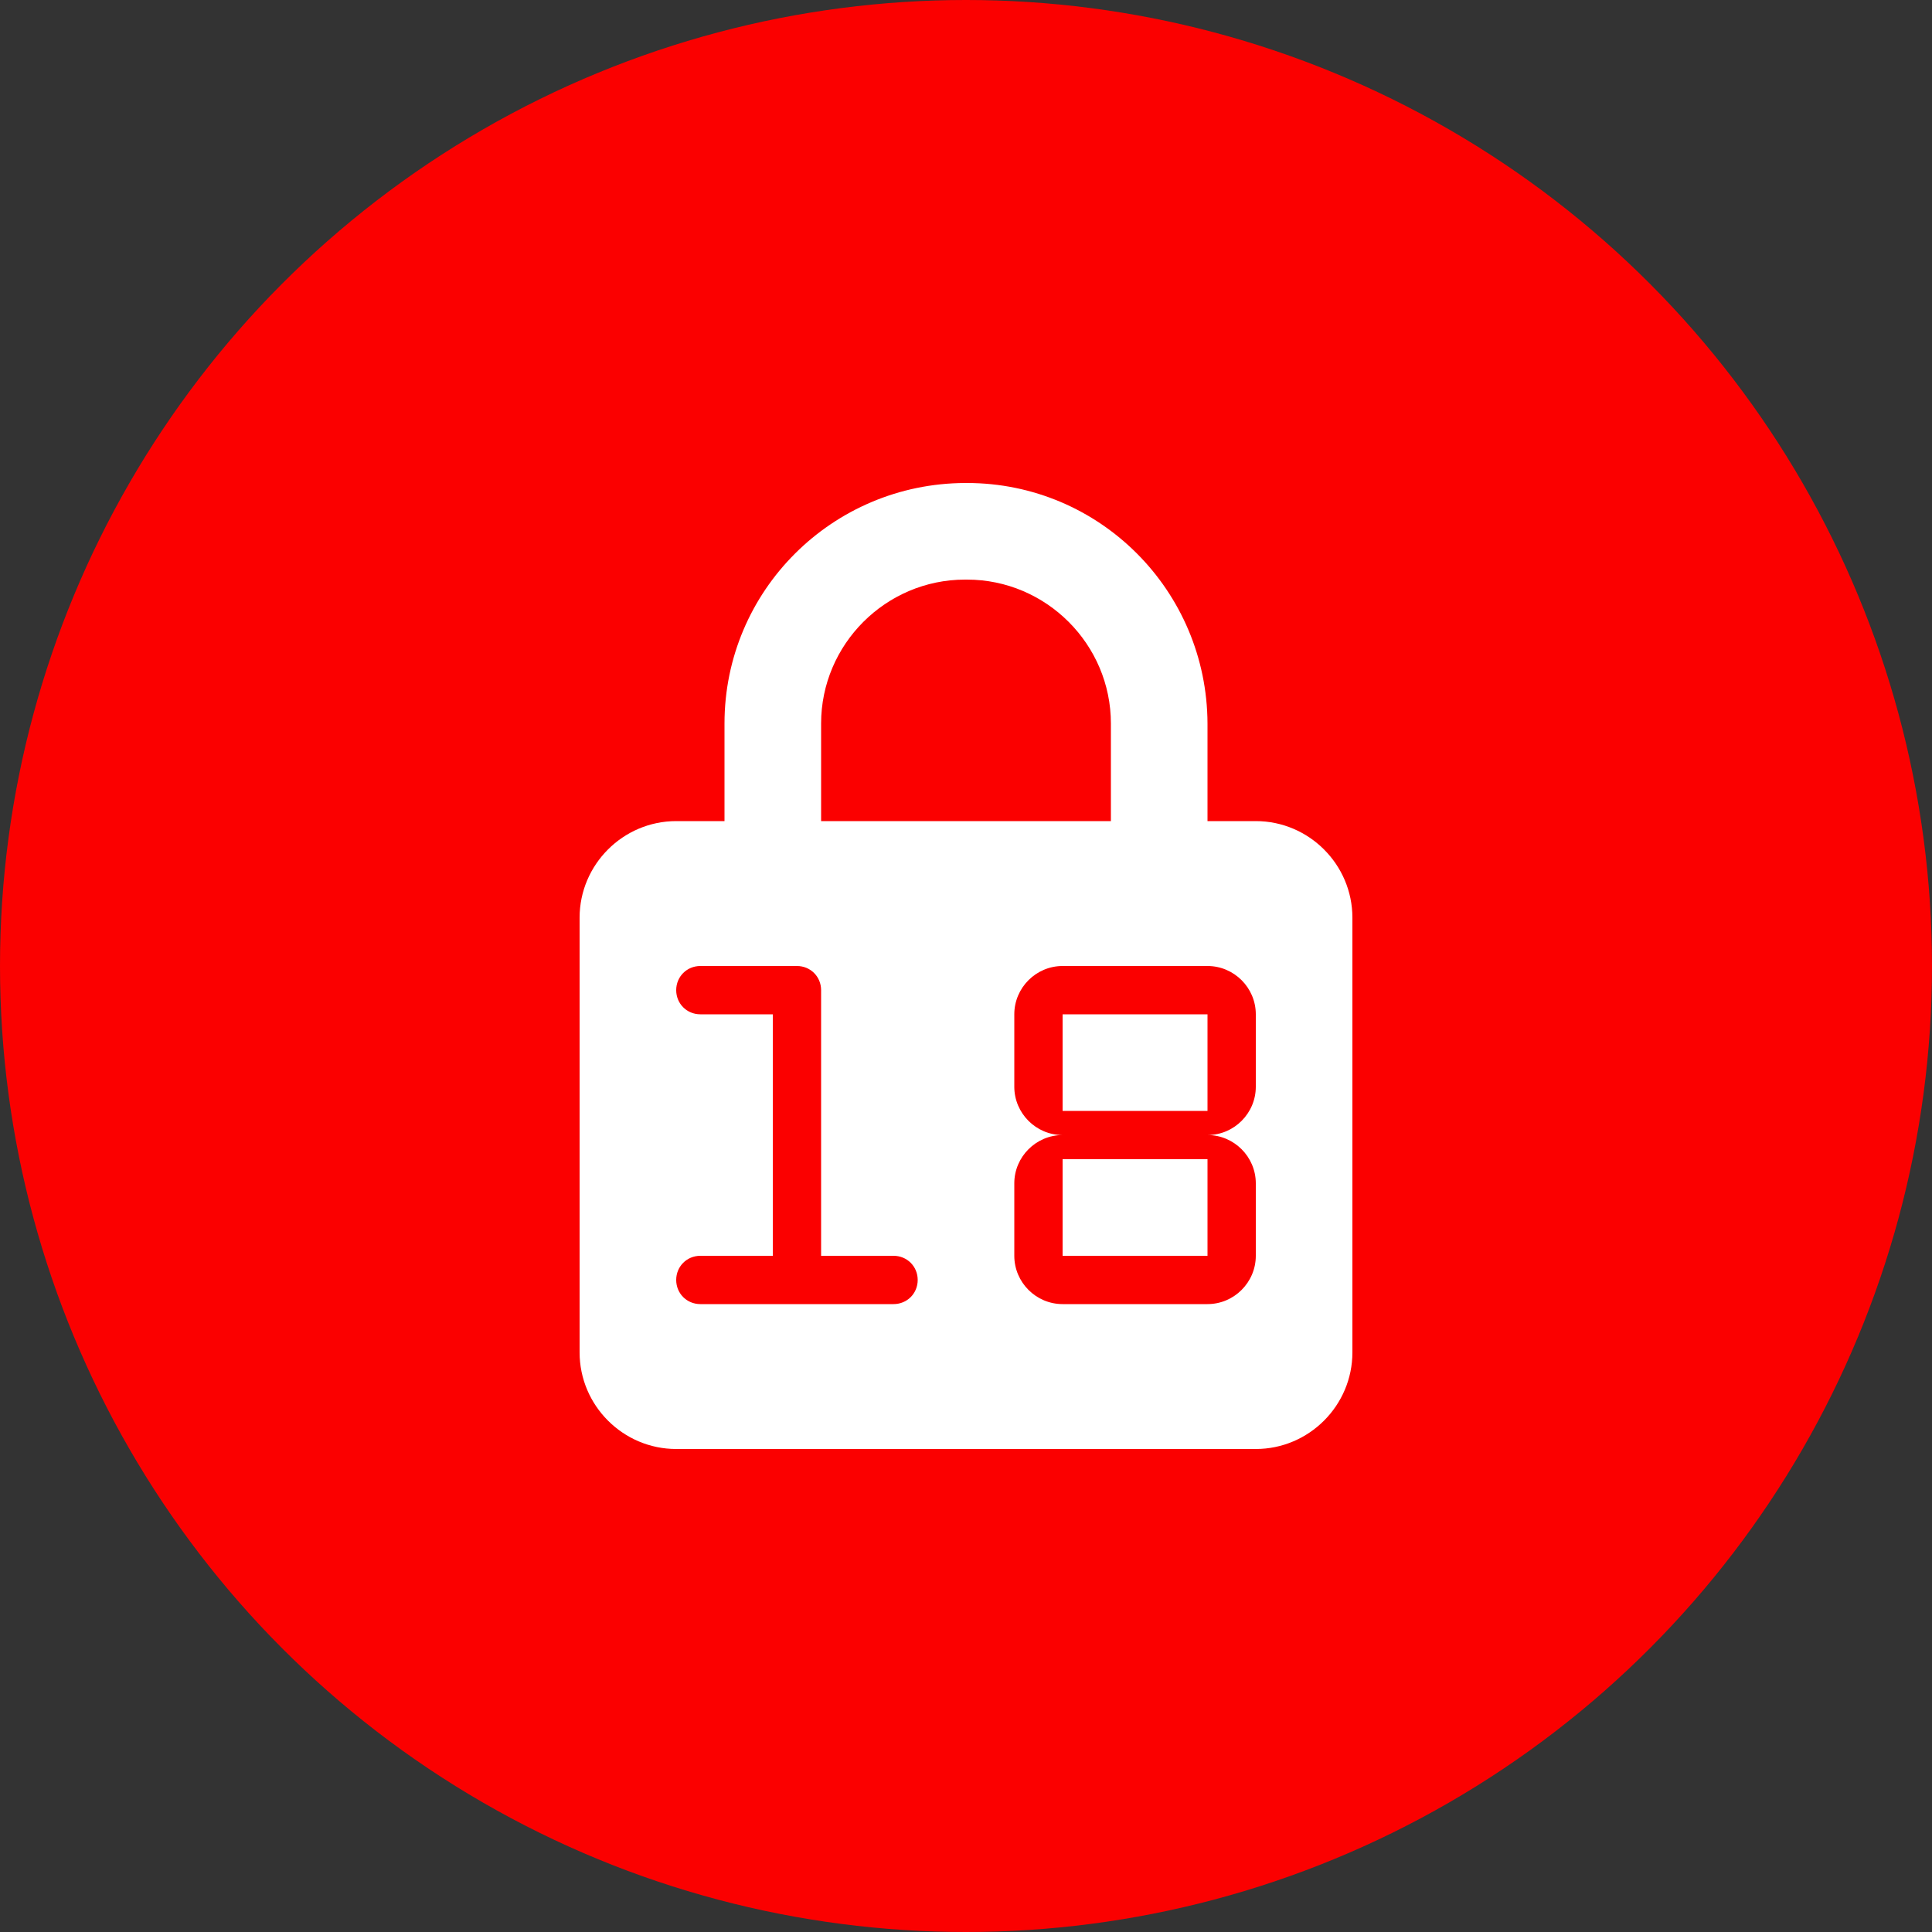
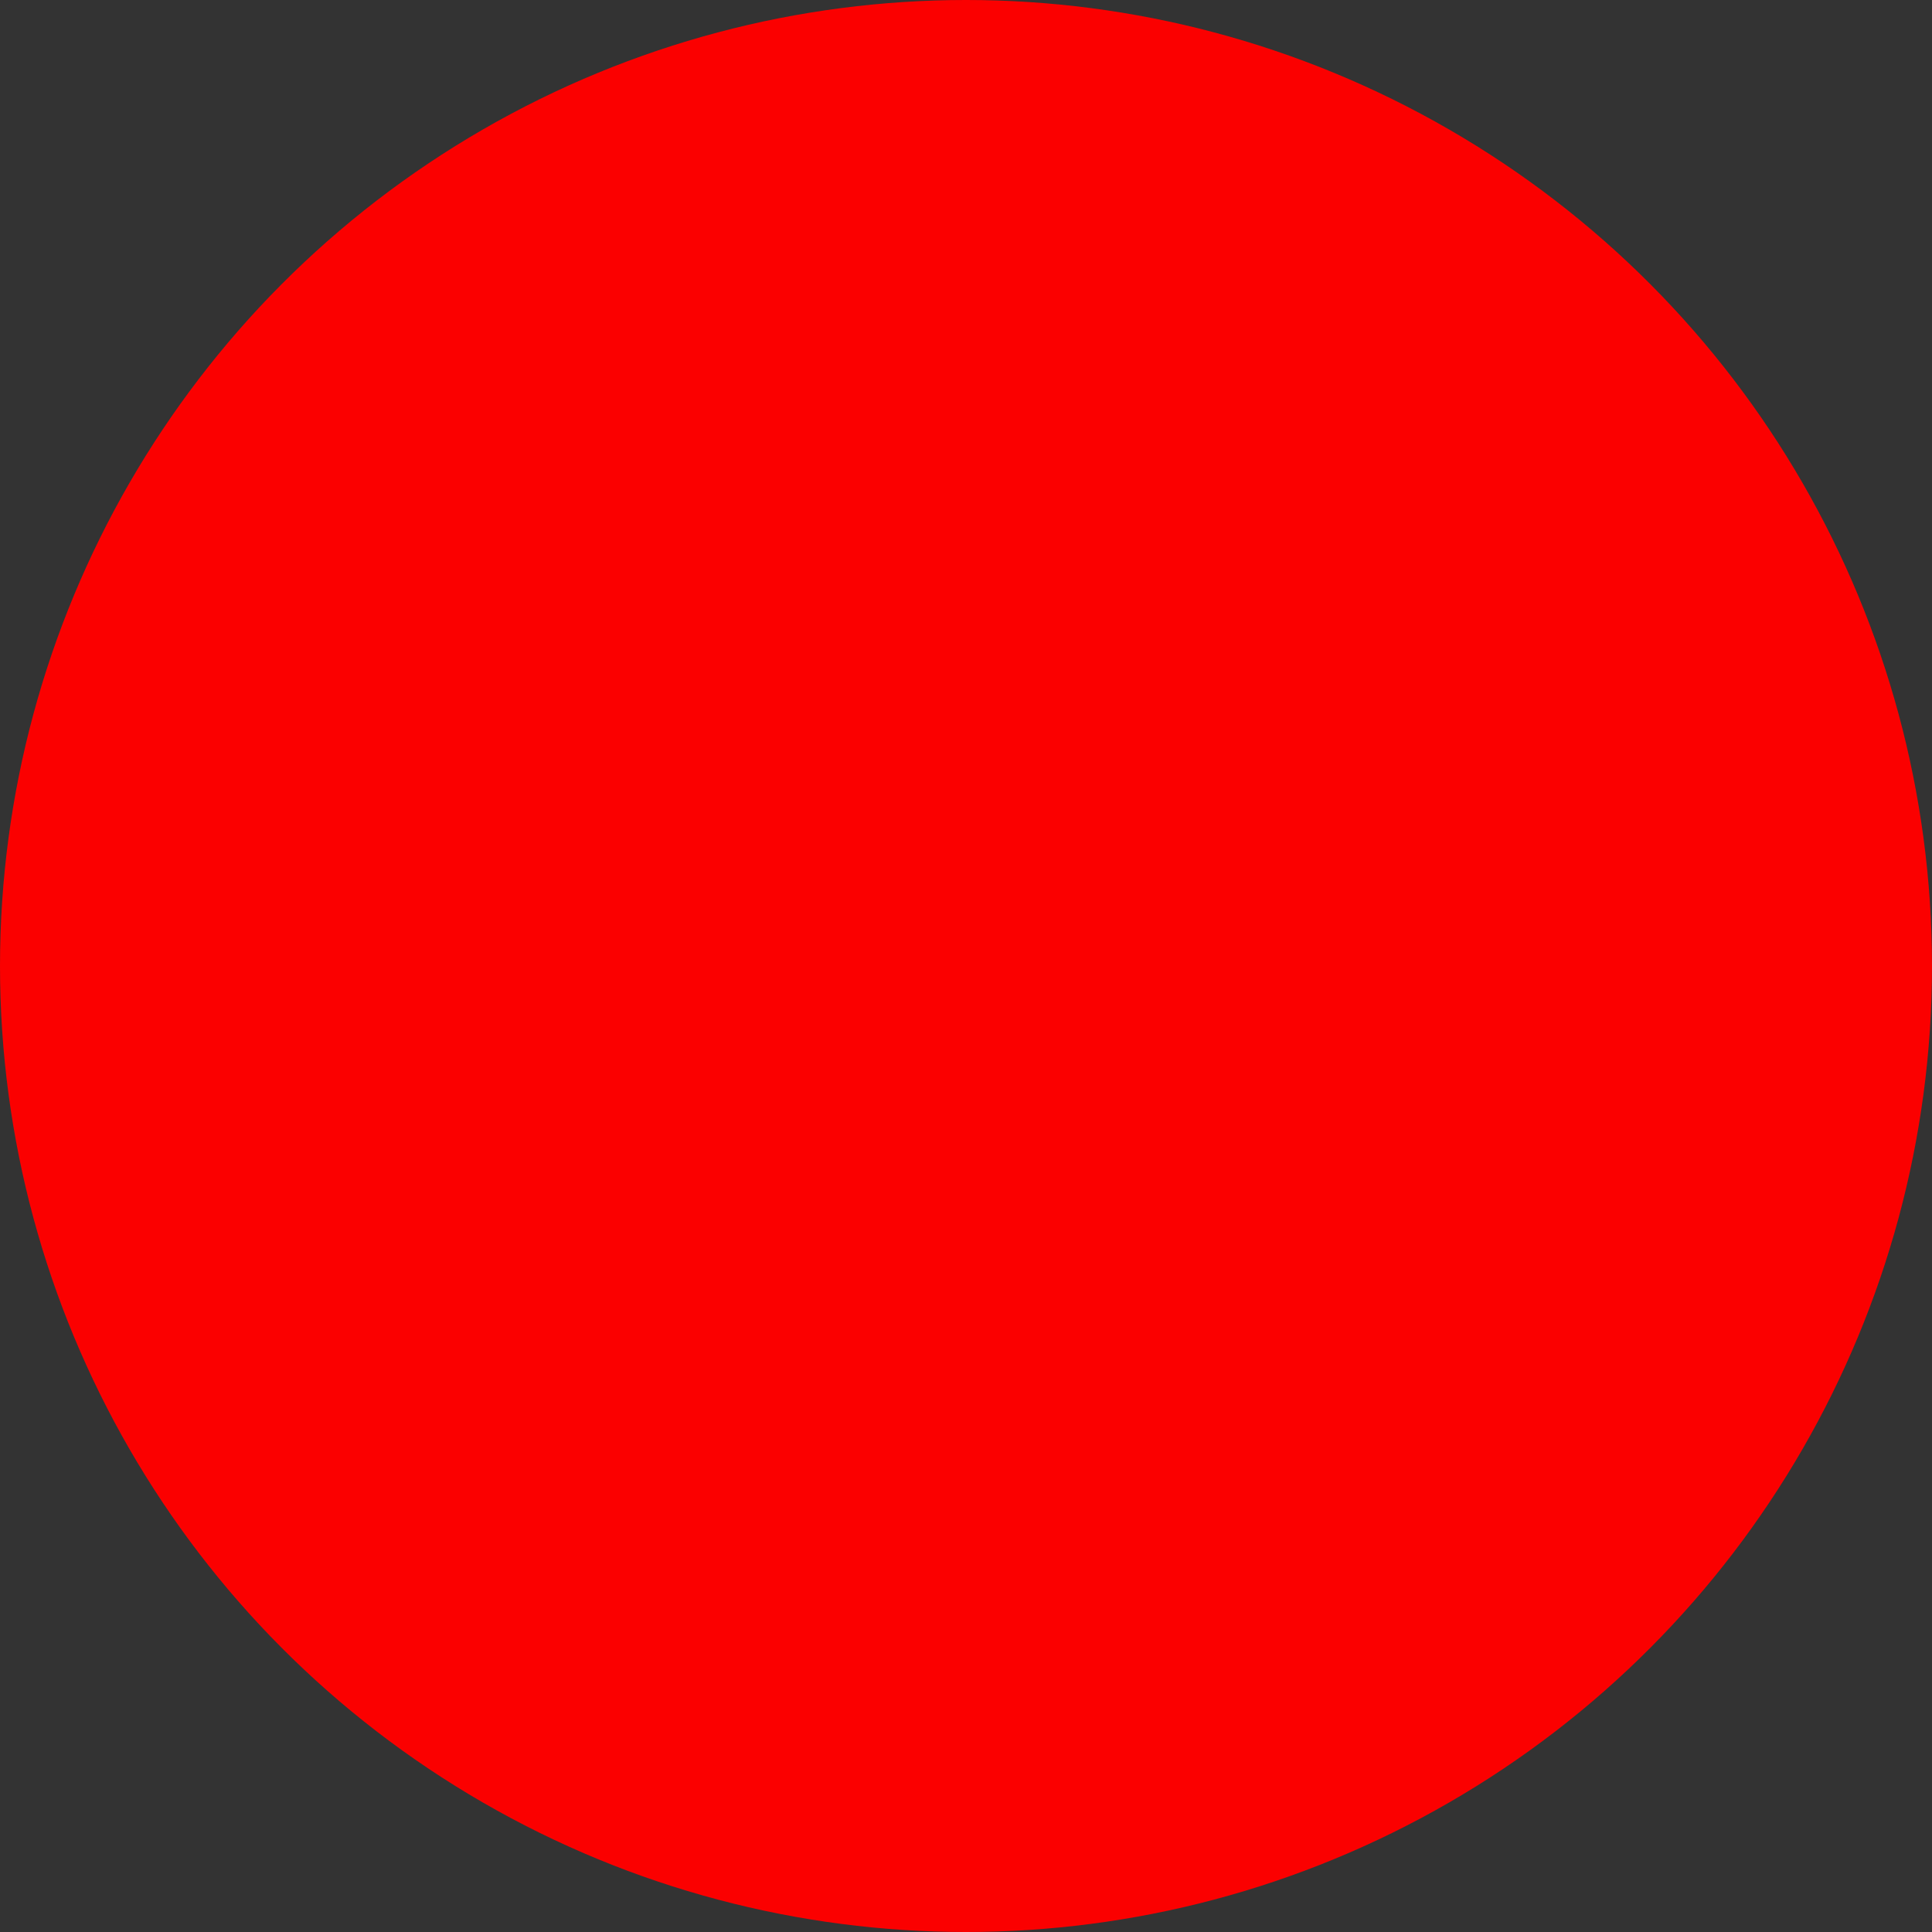
<svg xmlns="http://www.w3.org/2000/svg" viewBox="0 0 40 40">
  <rect x="0" y="0" width="40" height="40" fill="#333333" stroke="none" />
  <circle id="d" cx="20" cy="20" r="20" fill="#fb0000" />
-   <path d="M22,24h3v2h-3v-2ZM22,23h3v-2h-3v2ZM28,19v9c0,1.1-.9,2-2,2h-12c-1.1,0-2-.9-2-2v-9c0-1.1.9-2,2-2h1v-2.02c0-2.75,2.23-4.97,4.98-4.98h.04c2.75,0,4.97,2.23,4.98,4.98v2.02h1c1.1,0,2,.9,2,2ZM17,17h6v-2.02c0-1.64-1.34-2.98-2.98-2.98h-.04c-1.64,0-2.98,1.34-2.98,2.98v2.02ZM19,26.5c0-.28-.22-.5-.5-.5h-1.5v-5.5c0-.28-.22-.5-.5-.5h-2c-.28,0-.5.22-.5.5s.22.5.5.5h1.5v5h-1.5c-.28,0-.5.22-.5.5s.22.5.5.5h4c.28,0,.5-.22.5-.5ZM26,21c0-.55-.45-1-1-1h-3c-.55,0-1,.45-1,1v1.5c0,.55.45,1,1,1-.55,0-1,.45-1,1v1.5c0,.55.45,1,1,1h3c.55,0,1-.45,1-1v-1.5c0-.55-.45-1-1-1,.55,0,1-.45,1-1v-1.5Z" fill="#fff" />
</svg>